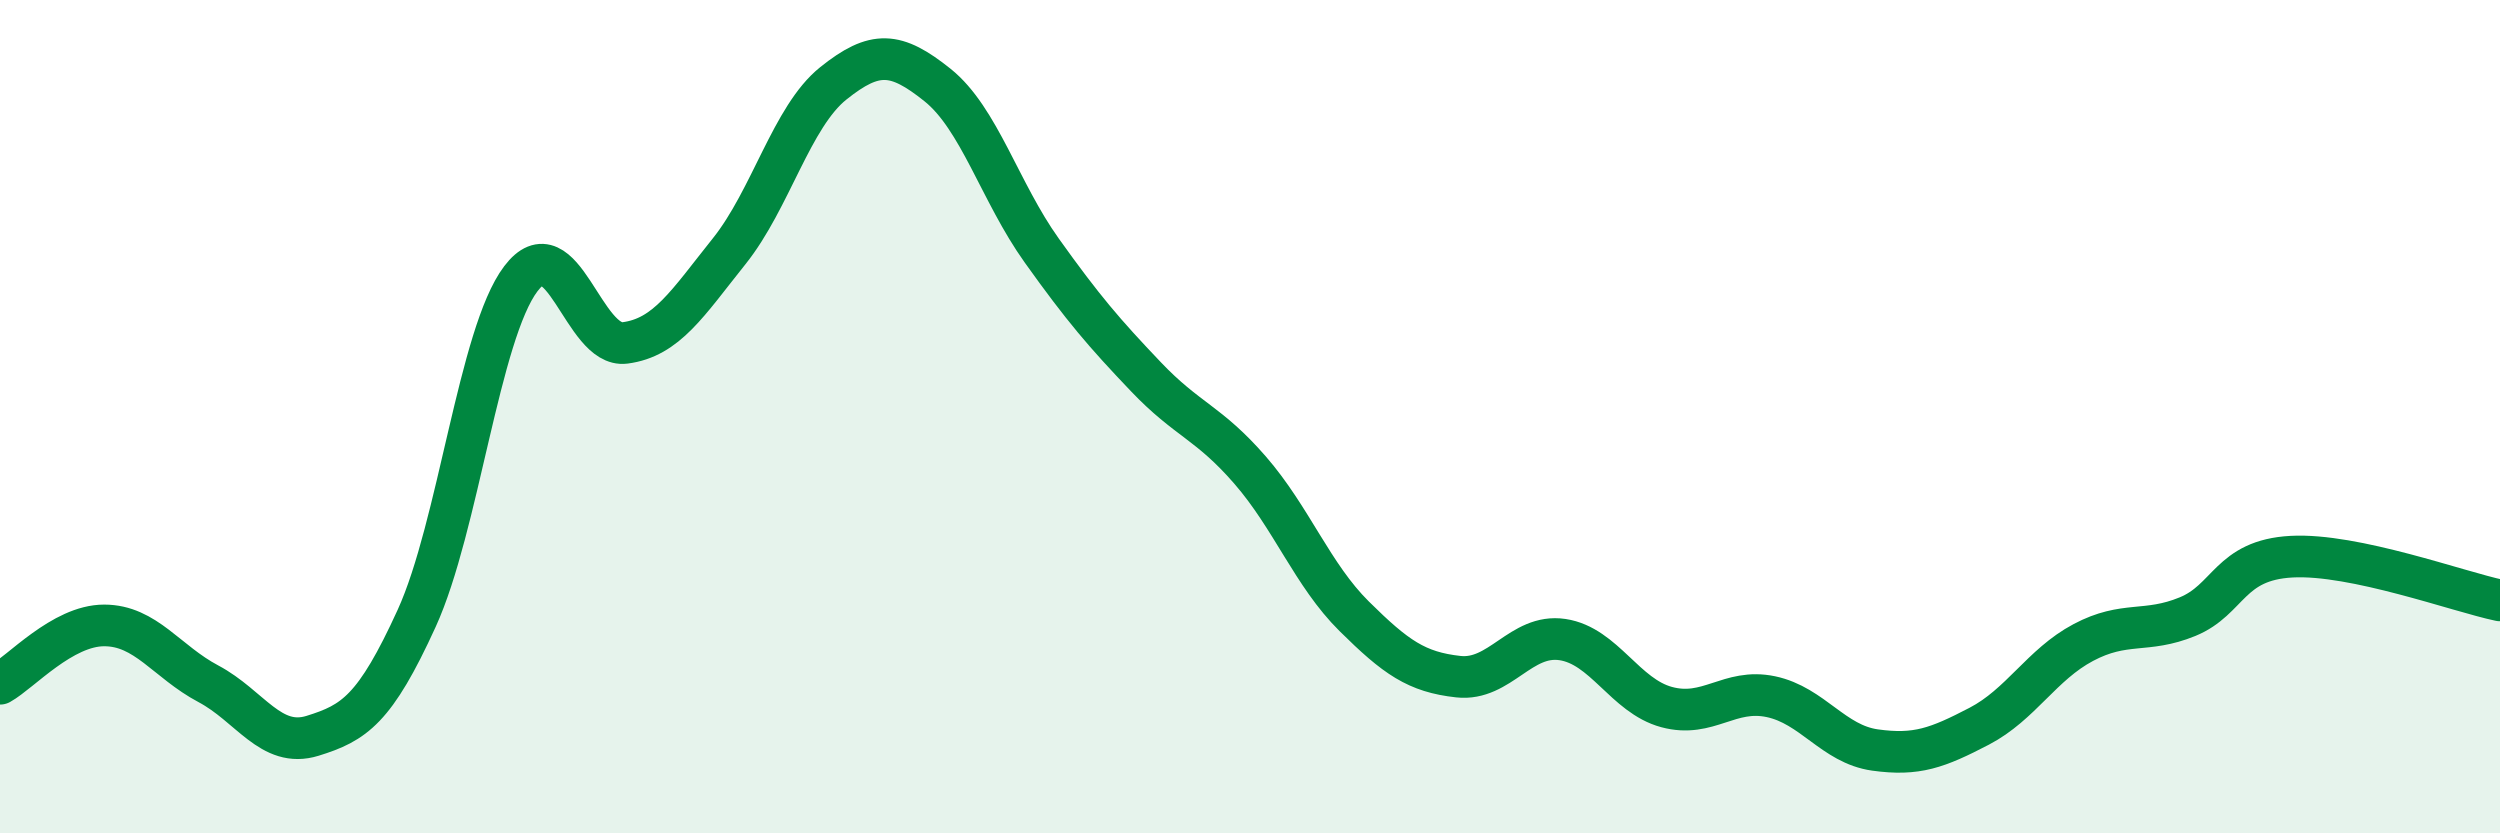
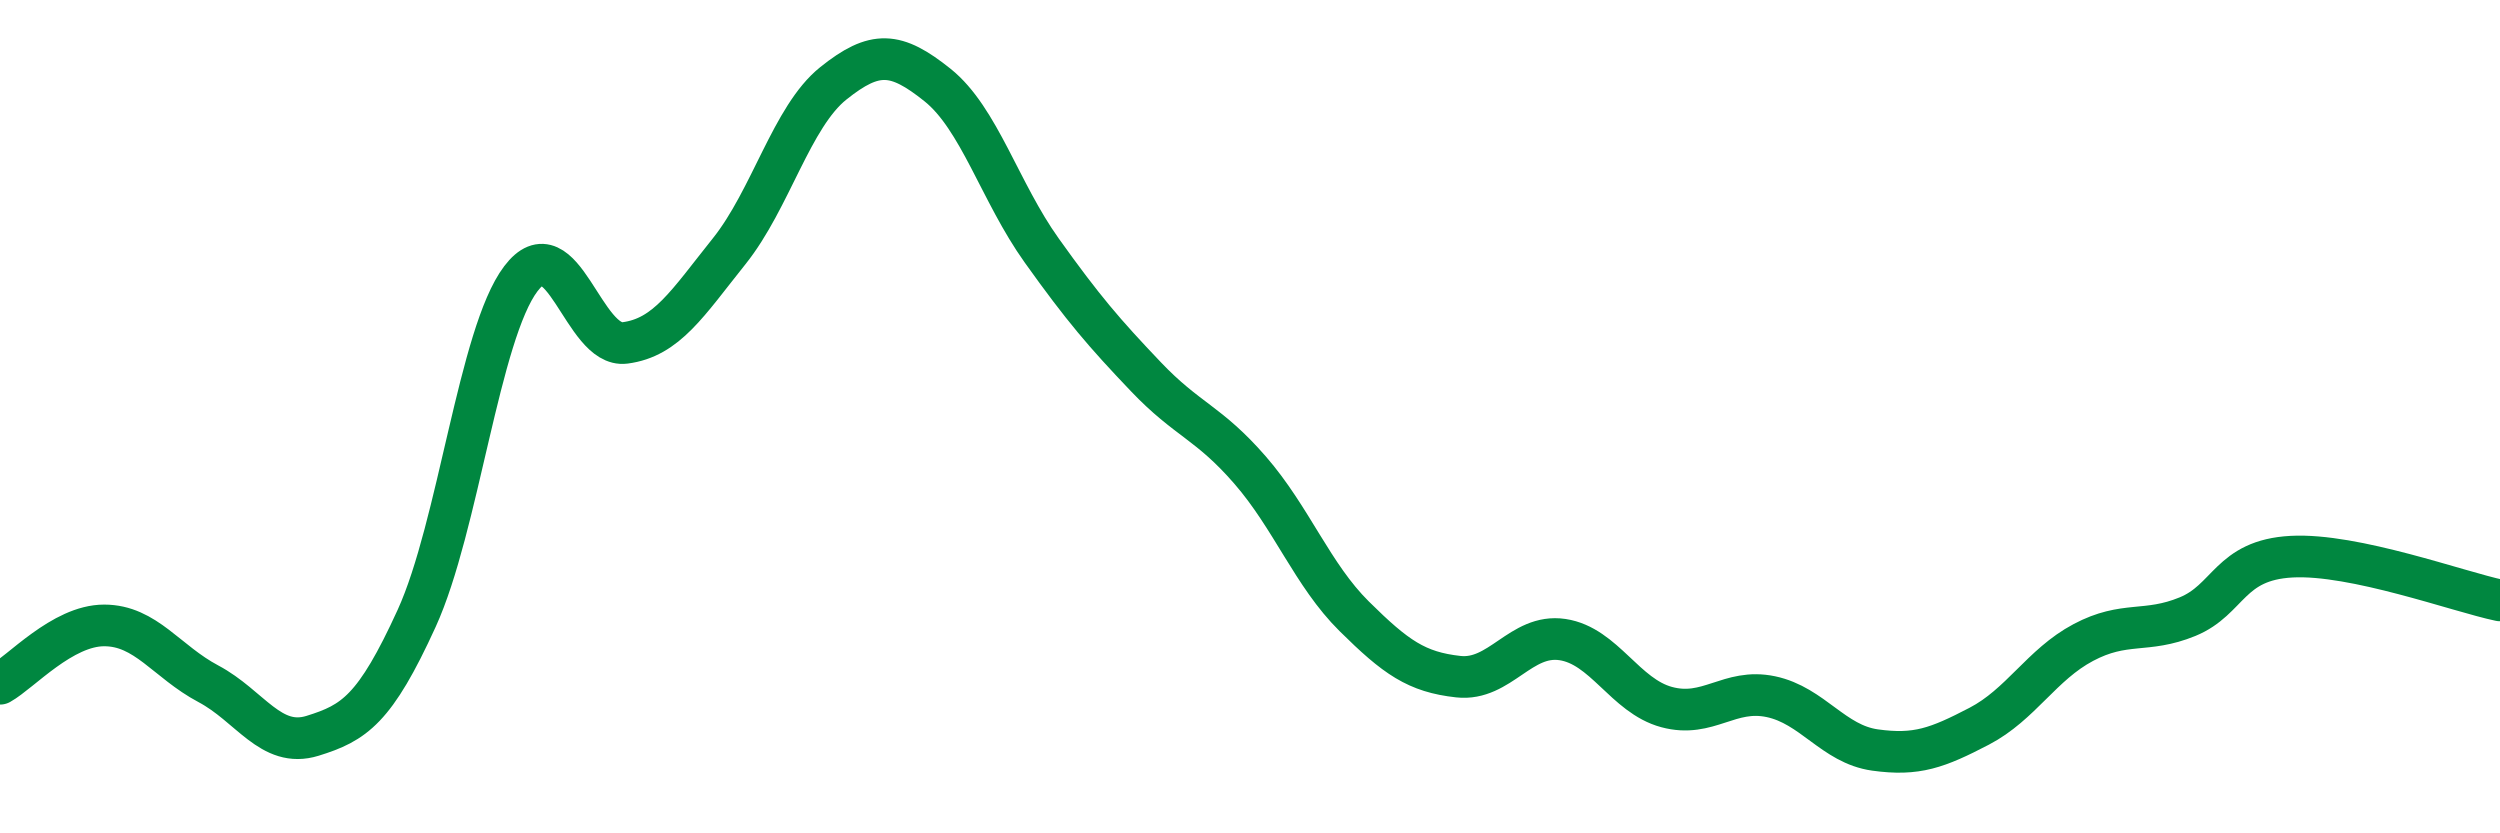
<svg xmlns="http://www.w3.org/2000/svg" width="60" height="20" viewBox="0 0 60 20">
-   <path d="M 0,16.41 C 0.5,16.13 1.5,15.01 2.5,15.01 C 3.5,15.01 4,15.88 5,16.41 C 6,16.94 6.5,17.97 7.5,17.66 C 8.5,17.35 9,17.03 10,14.84 C 11,12.65 11.5,8.01 12.5,6.69 C 13.5,5.37 14,8.36 15,8.23 C 16,8.1 16.5,7.28 17.5,6.03 C 18.5,4.78 19,2.8 20,2 C 21,1.2 21.5,1.24 22.5,2.04 C 23.5,2.84 24,4.61 25,6.01 C 26,7.41 26.5,7.99 27.5,9.04 C 28.5,10.09 29,10.13 30,11.28 C 31,12.43 31.5,13.8 32.5,14.79 C 33.5,15.78 34,16.13 35,16.24 C 36,16.35 36.5,15.2 37.5,15.35 C 38.5,15.5 39,16.7 40,16.97 C 41,17.24 41.5,16.51 42.5,16.72 C 43.5,16.93 44,17.86 45,18 C 46,18.14 46.5,17.95 47.5,17.43 C 48.5,16.91 49,15.95 50,15.42 C 51,14.89 51.5,15.21 52.5,14.8 C 53.5,14.39 53.5,13.44 55,13.36 C 56.5,13.28 59,14.2 60,14.41L60 20L0 20Z" fill="#008740" opacity="0.1" stroke-linecap="round" stroke-linejoin="round" />
  <path d="M 0,16.41 C 0.5,16.13 1.5,15.01 2.5,15.01 C 3.5,15.01 4,15.88 5,16.41 C 6,16.94 6.5,17.97 7.5,17.66 C 8.5,17.35 9,17.03 10,14.84 C 11,12.65 11.5,8.01 12.5,6.69 C 13.5,5.37 14,8.36 15,8.23 C 16,8.1 16.5,7.28 17.5,6.03 C 18.5,4.78 19,2.8 20,2 C 21,1.2 21.5,1.24 22.5,2.04 C 23.5,2.84 24,4.61 25,6.01 C 26,7.41 26.5,7.99 27.5,9.04 C 28.5,10.09 29,10.13 30,11.28 C 31,12.43 31.5,13.8 32.5,14.79 C 33.5,15.78 34,16.13 35,16.24 C 36,16.35 36.5,15.2 37.5,15.35 C 38.5,15.5 39,16.7 40,16.97 C 41,17.24 41.5,16.51 42.5,16.72 C 43.5,16.93 44,17.86 45,18 C 46,18.14 46.5,17.95 47.5,17.43 C 48.5,16.91 49,15.95 50,15.42 C 51,14.89 51.5,15.21 52.5,14.8 C 53.5,14.39 53.5,13.44 55,13.36 C 56.5,13.28 59,14.2 60,14.41" stroke="#008740" stroke-width="1" fill="none" stroke-linecap="round" stroke-linejoin="round" />
</svg>